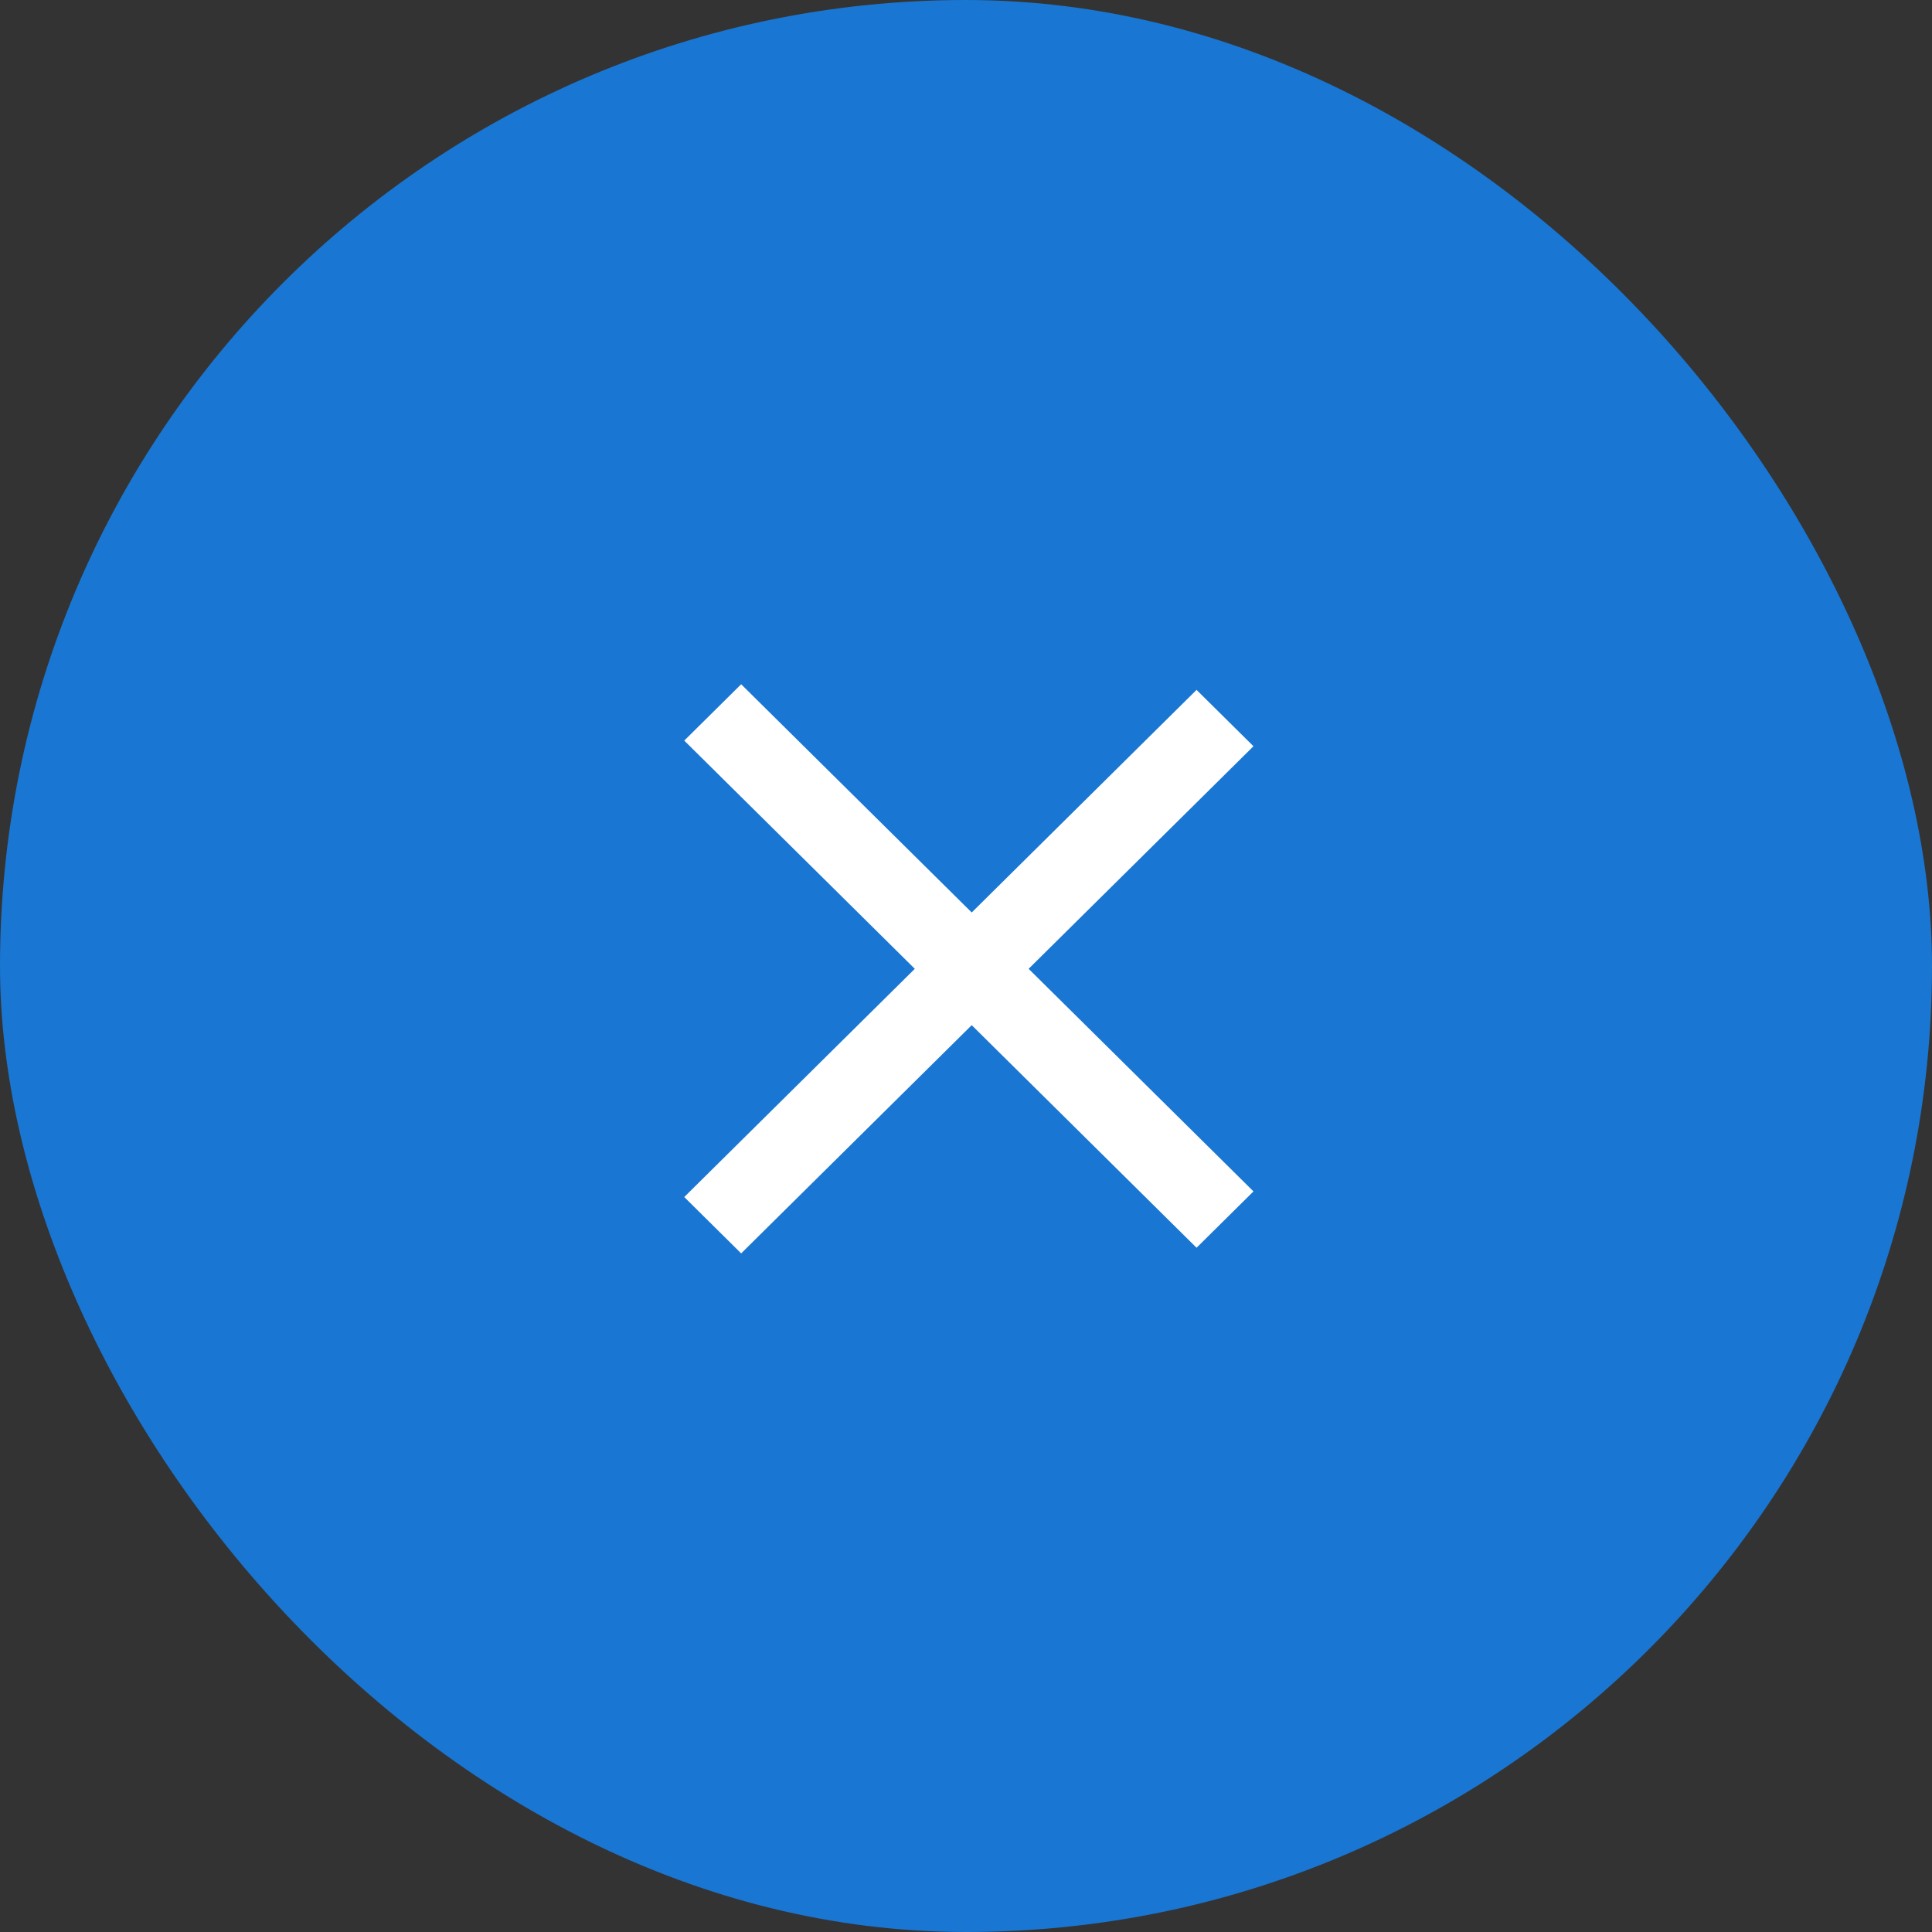
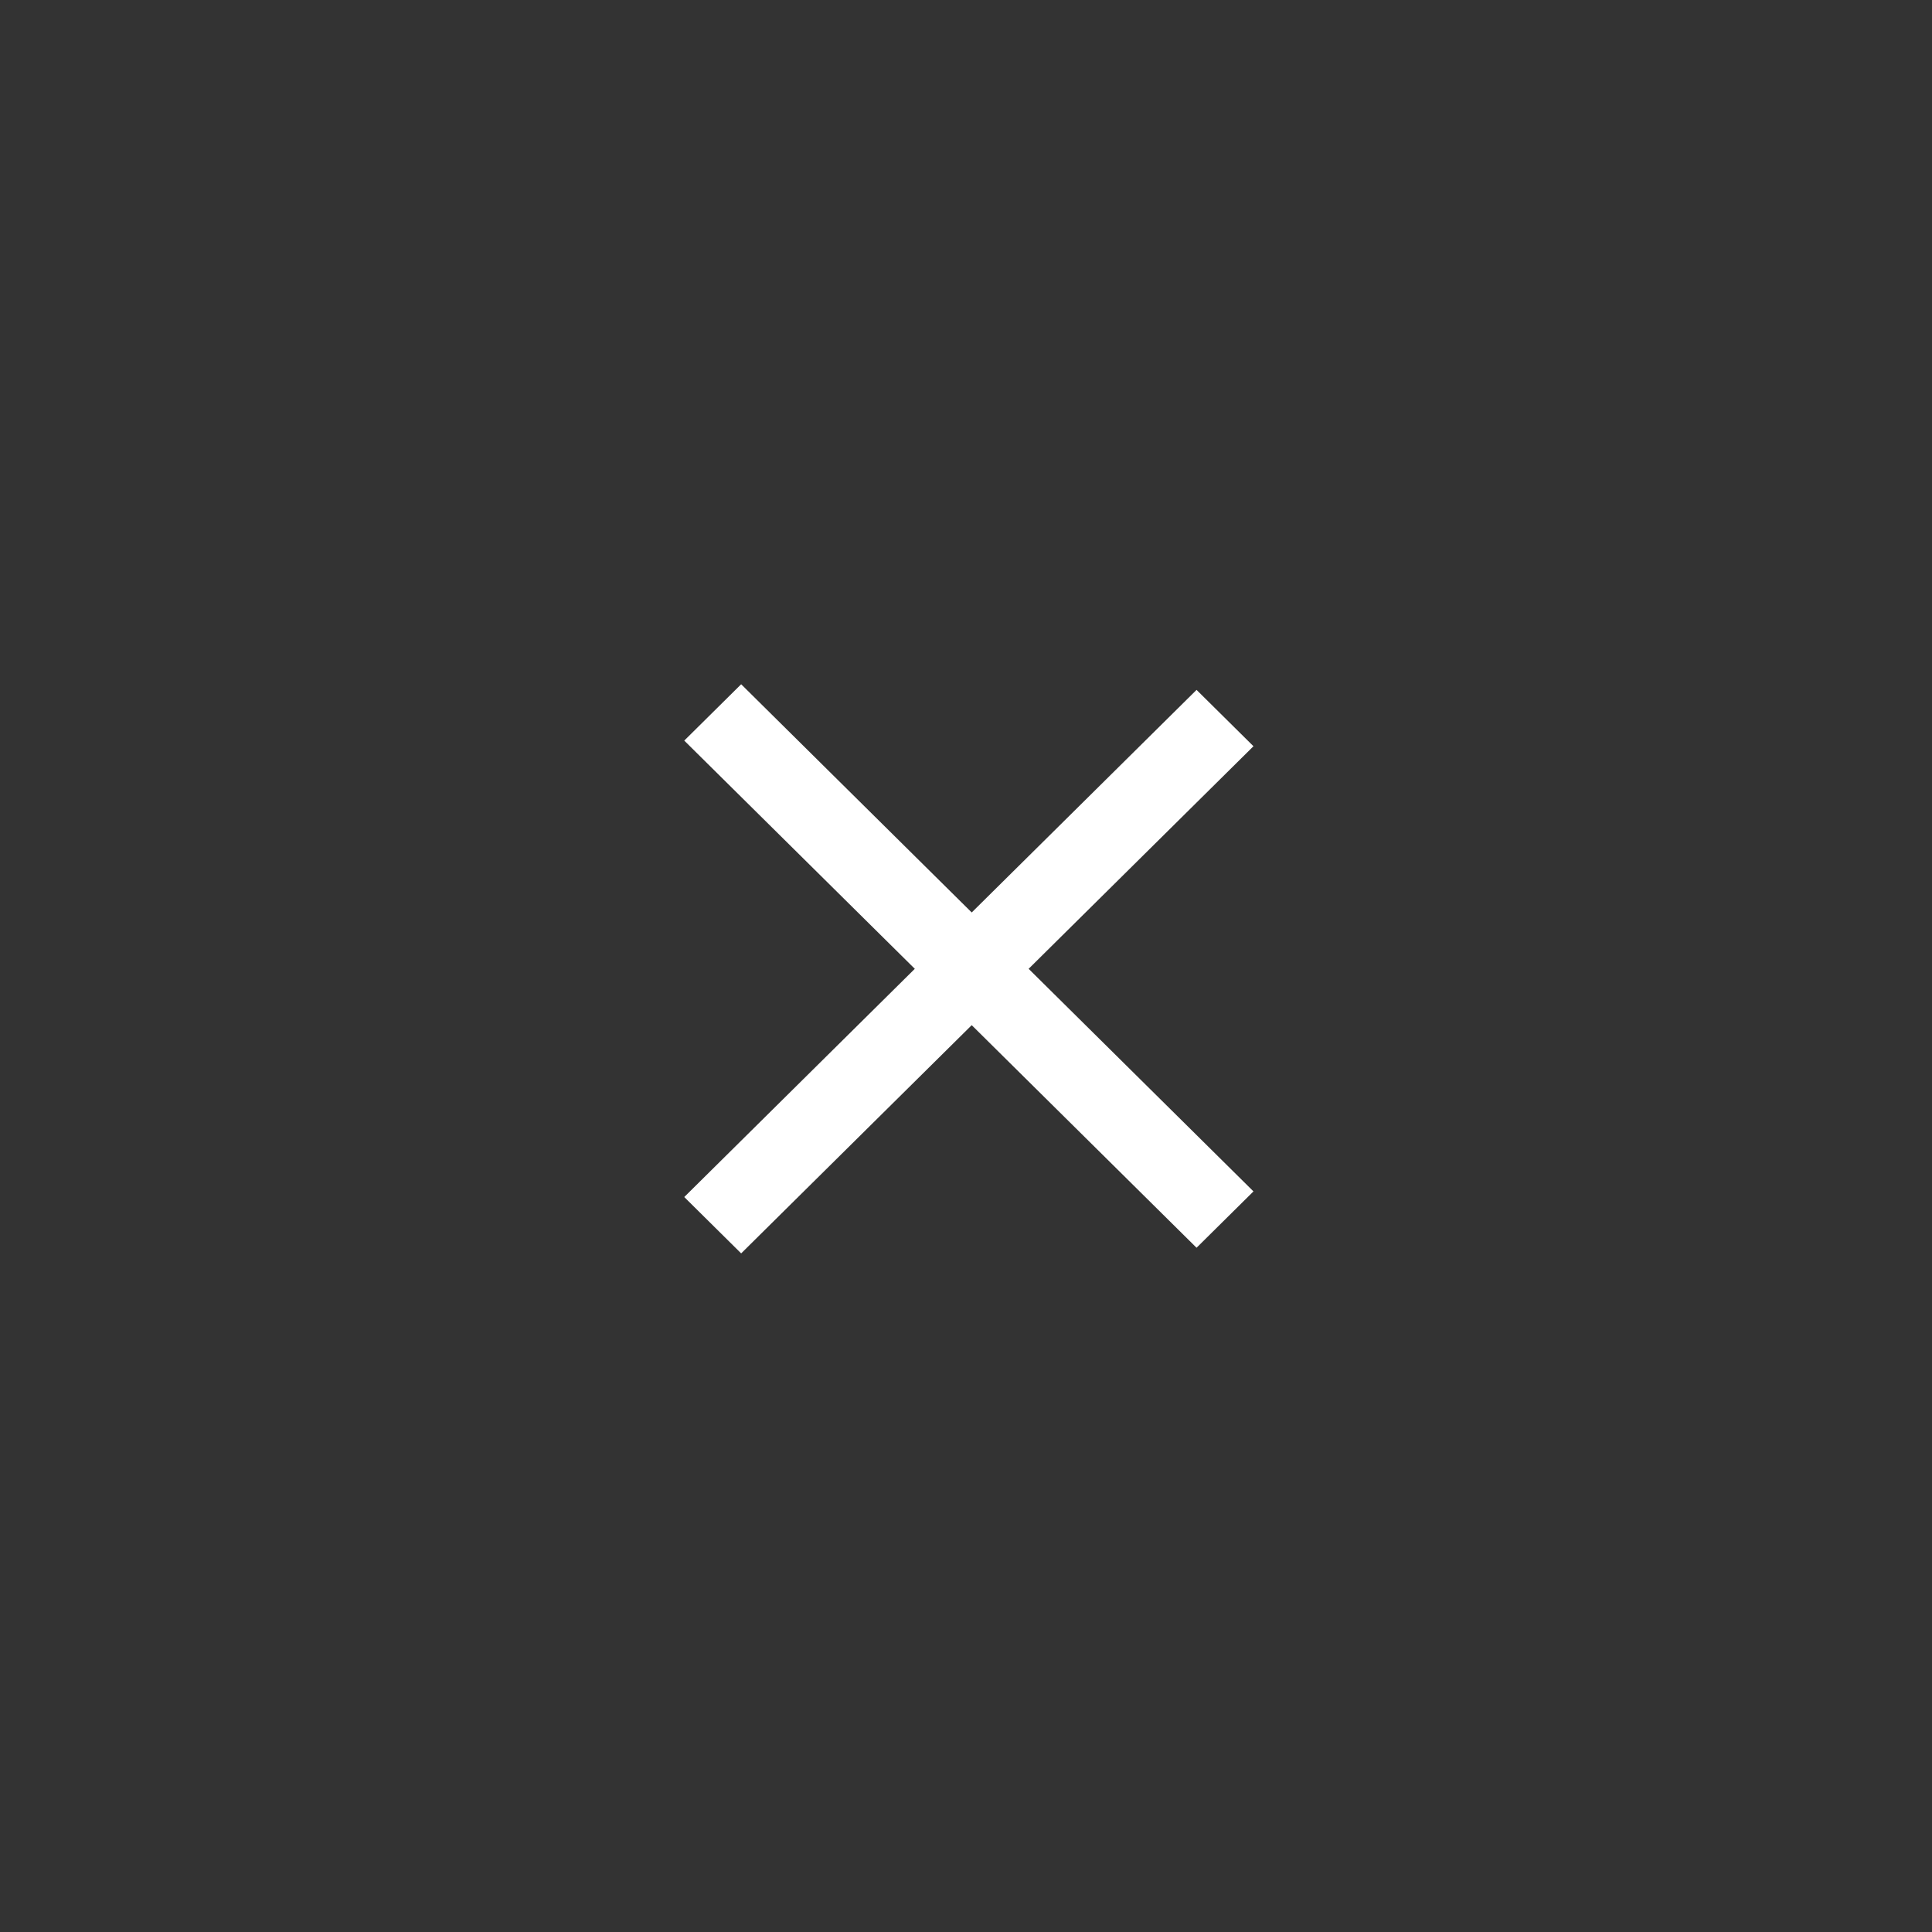
<svg xmlns="http://www.w3.org/2000/svg" width="48" height="48" viewBox="0 0 48 48" fill="none">
  <rect x="0" y="0" width="48" height="48" fill="#333333" stroke="none" />
-   <rect width="48" height="48" rx="24" fill="#1976D2" />
  <path d="M18.414 17L17 18.4L22.728 24.07L17 29.74L18.414 31.14L24.142 25.47L29.728 31L31.142 29.6L25.556 24.07L31.142 18.54L29.728 17.14L24.142 22.67L18.414 17Z" fill="white" />
</svg>